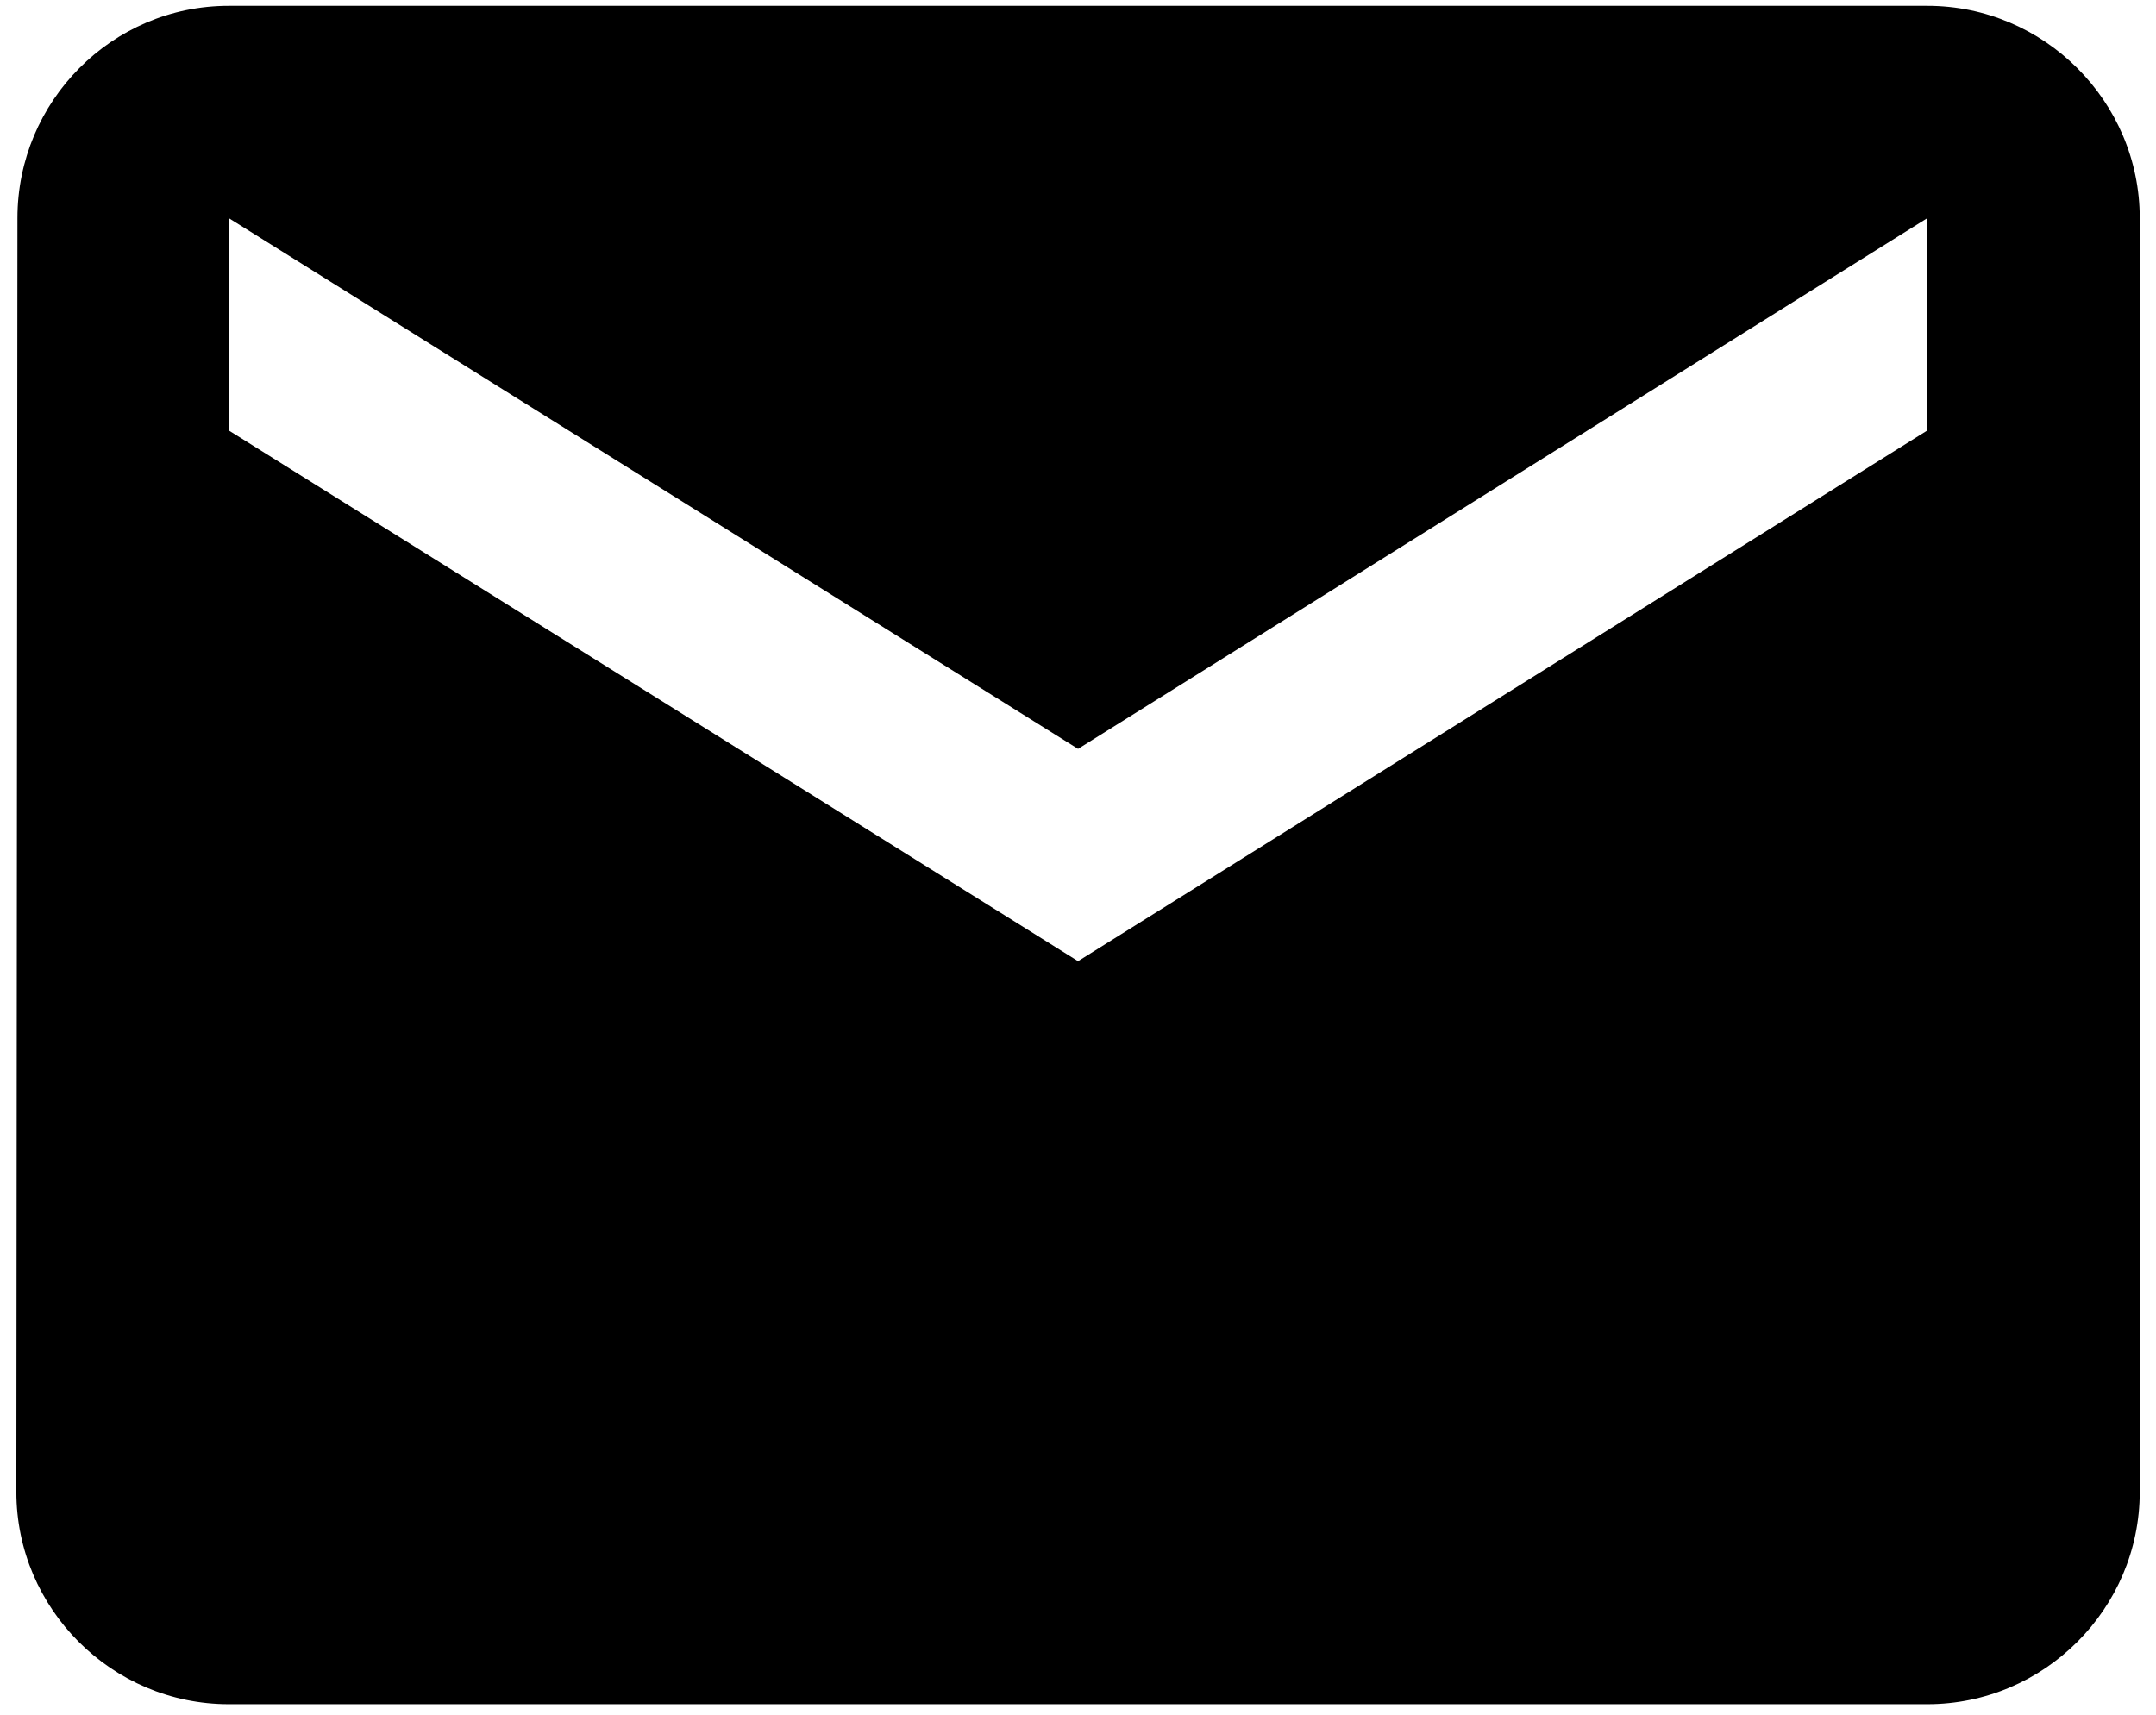
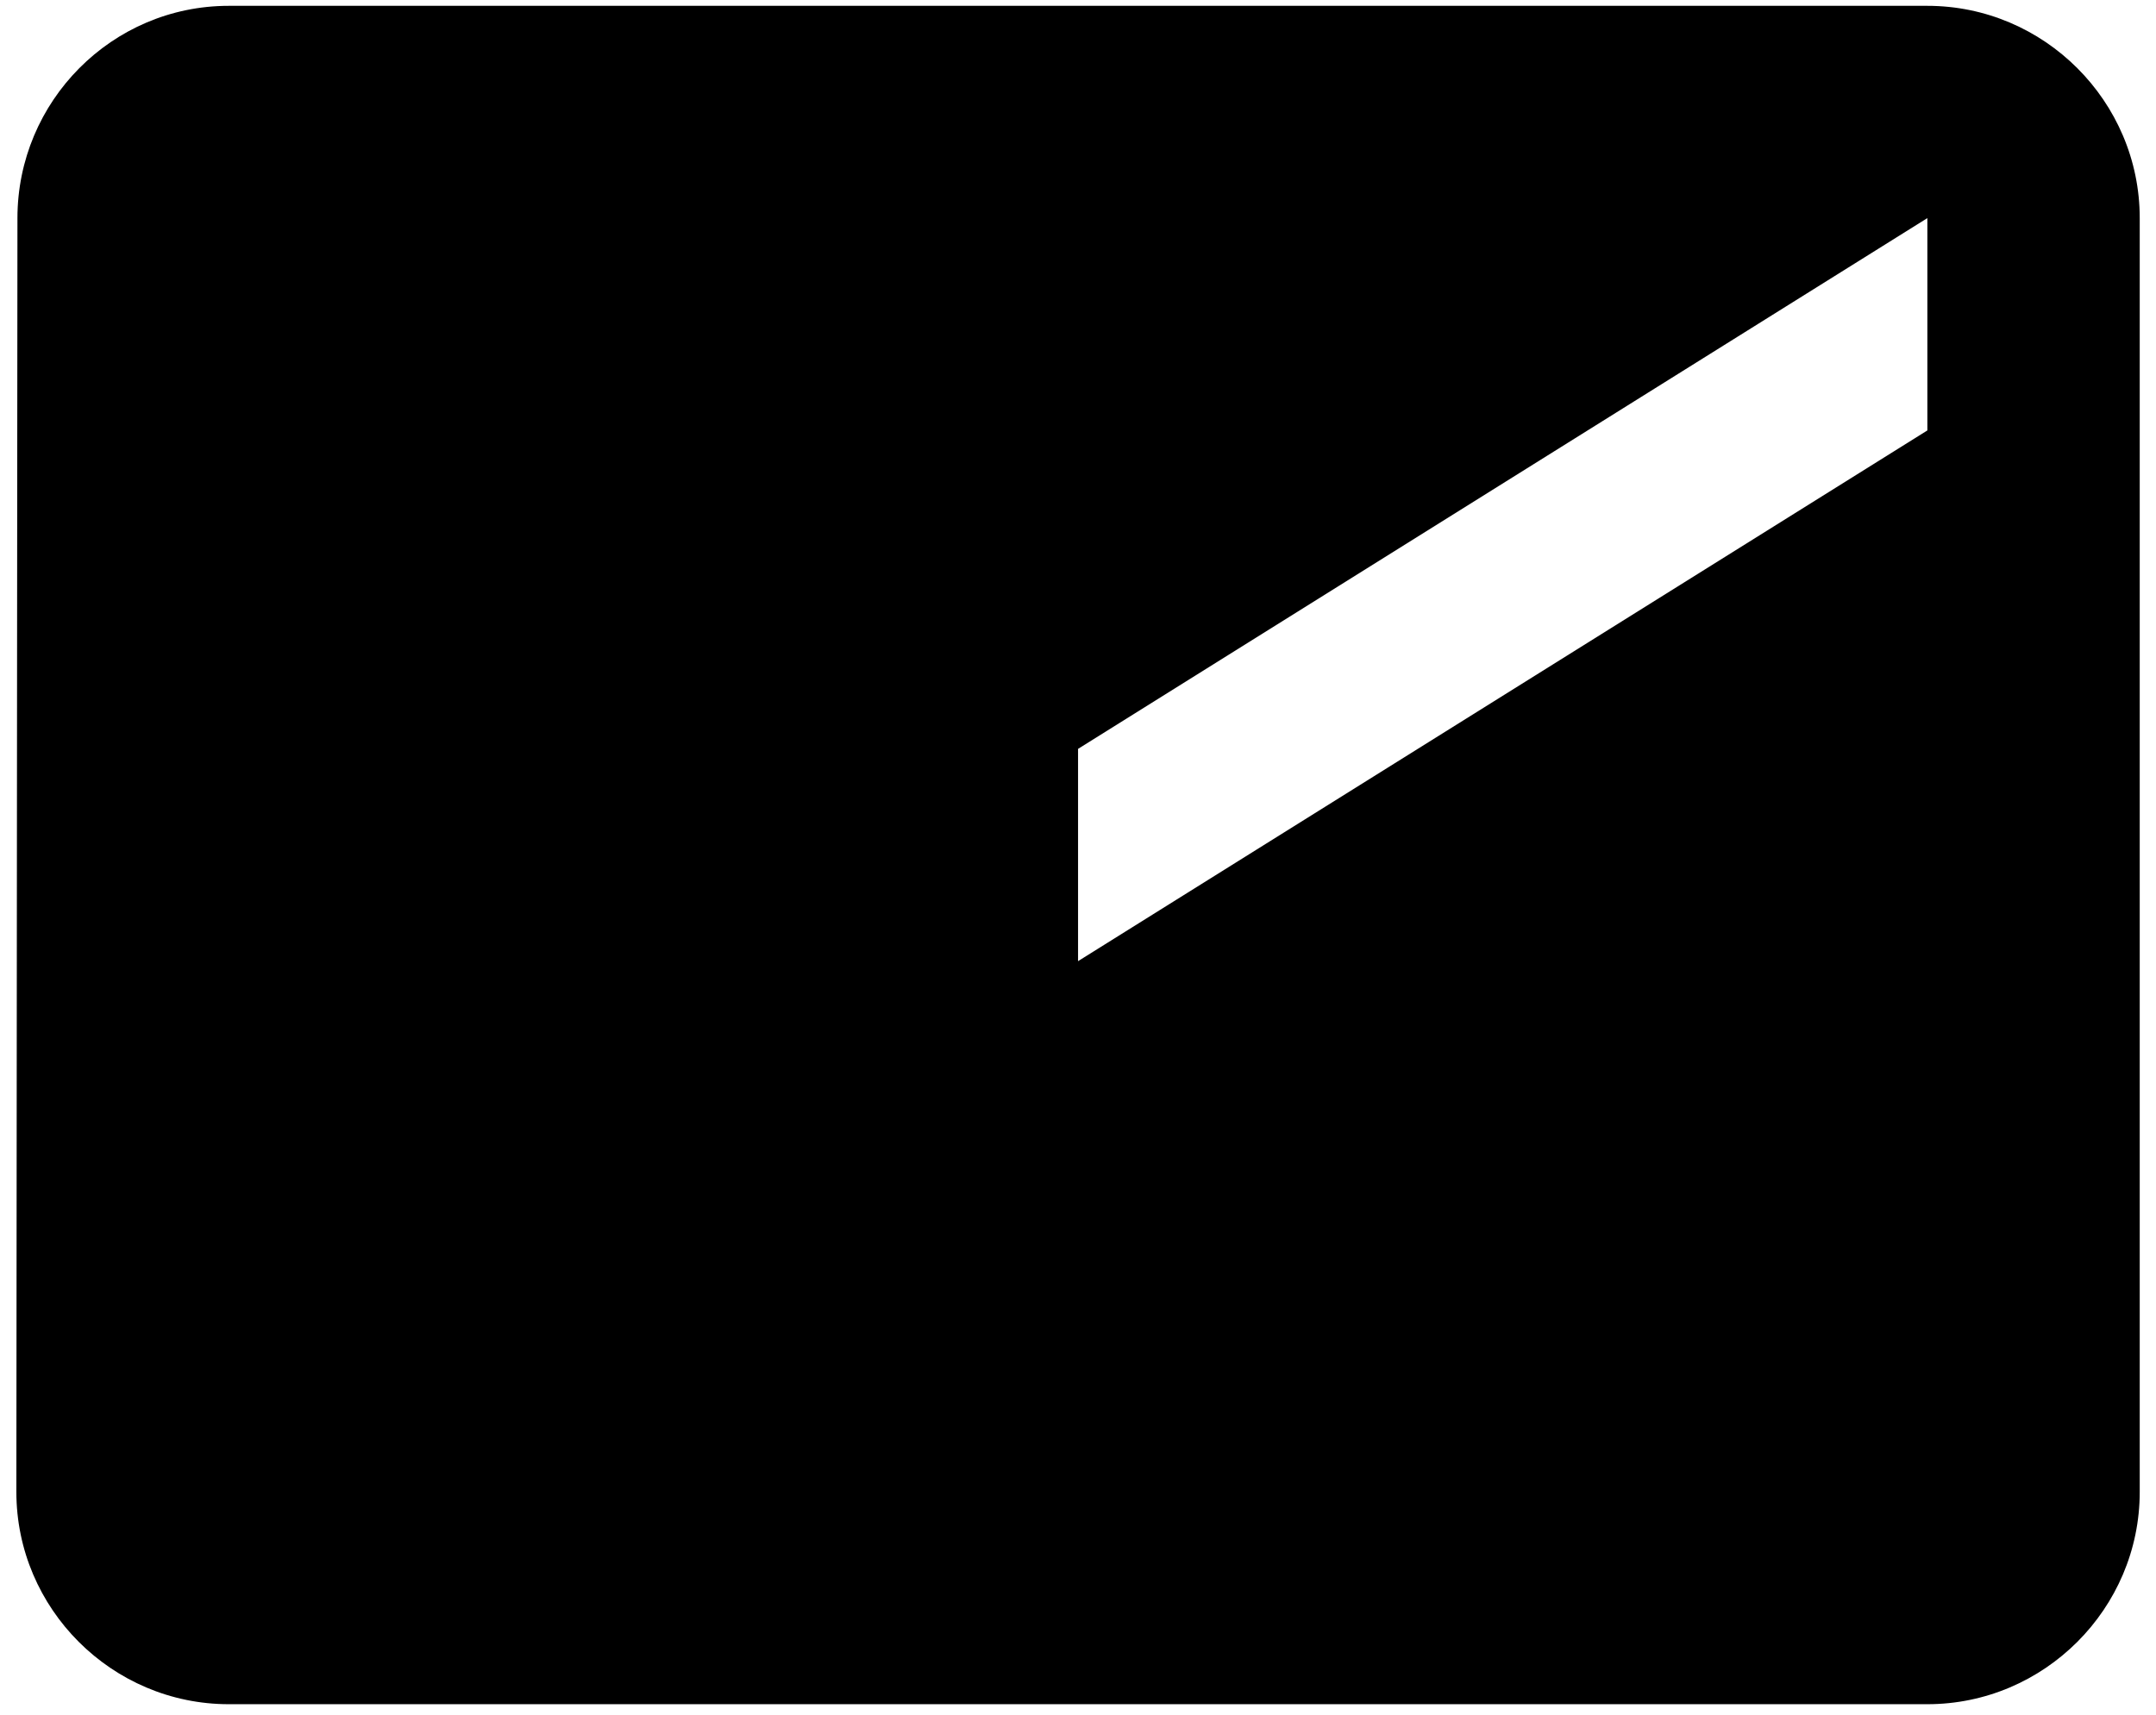
<svg xmlns="http://www.w3.org/2000/svg" width="44" height="35" viewBox="0 0 44 35" fill="none">
-   <path d="M39.334 0.119H4.668C2.284 0.119 0.356 2.069 0.356 4.452L0.334 30.453C0.334 32.836 2.284 34.786 4.668 34.786H39.334C41.718 34.786 43.668 32.836 43.668 30.453V4.452C43.668 2.069 41.718 0.119 39.334 0.119ZM39.334 8.786L22.001 19.619L4.668 8.786V4.452L22.001 15.286L39.334 4.452V8.786Z" fill="black" />
+   <path d="M39.334 0.119H4.668C2.284 0.119 0.356 2.069 0.356 4.452L0.334 30.453C0.334 32.836 2.284 34.786 4.668 34.786H39.334C41.718 34.786 43.668 32.836 43.668 30.453V4.452C43.668 2.069 41.718 0.119 39.334 0.119ZM39.334 8.786L22.001 19.619V4.452L22.001 15.286L39.334 4.452V8.786Z" fill="black" />
</svg>